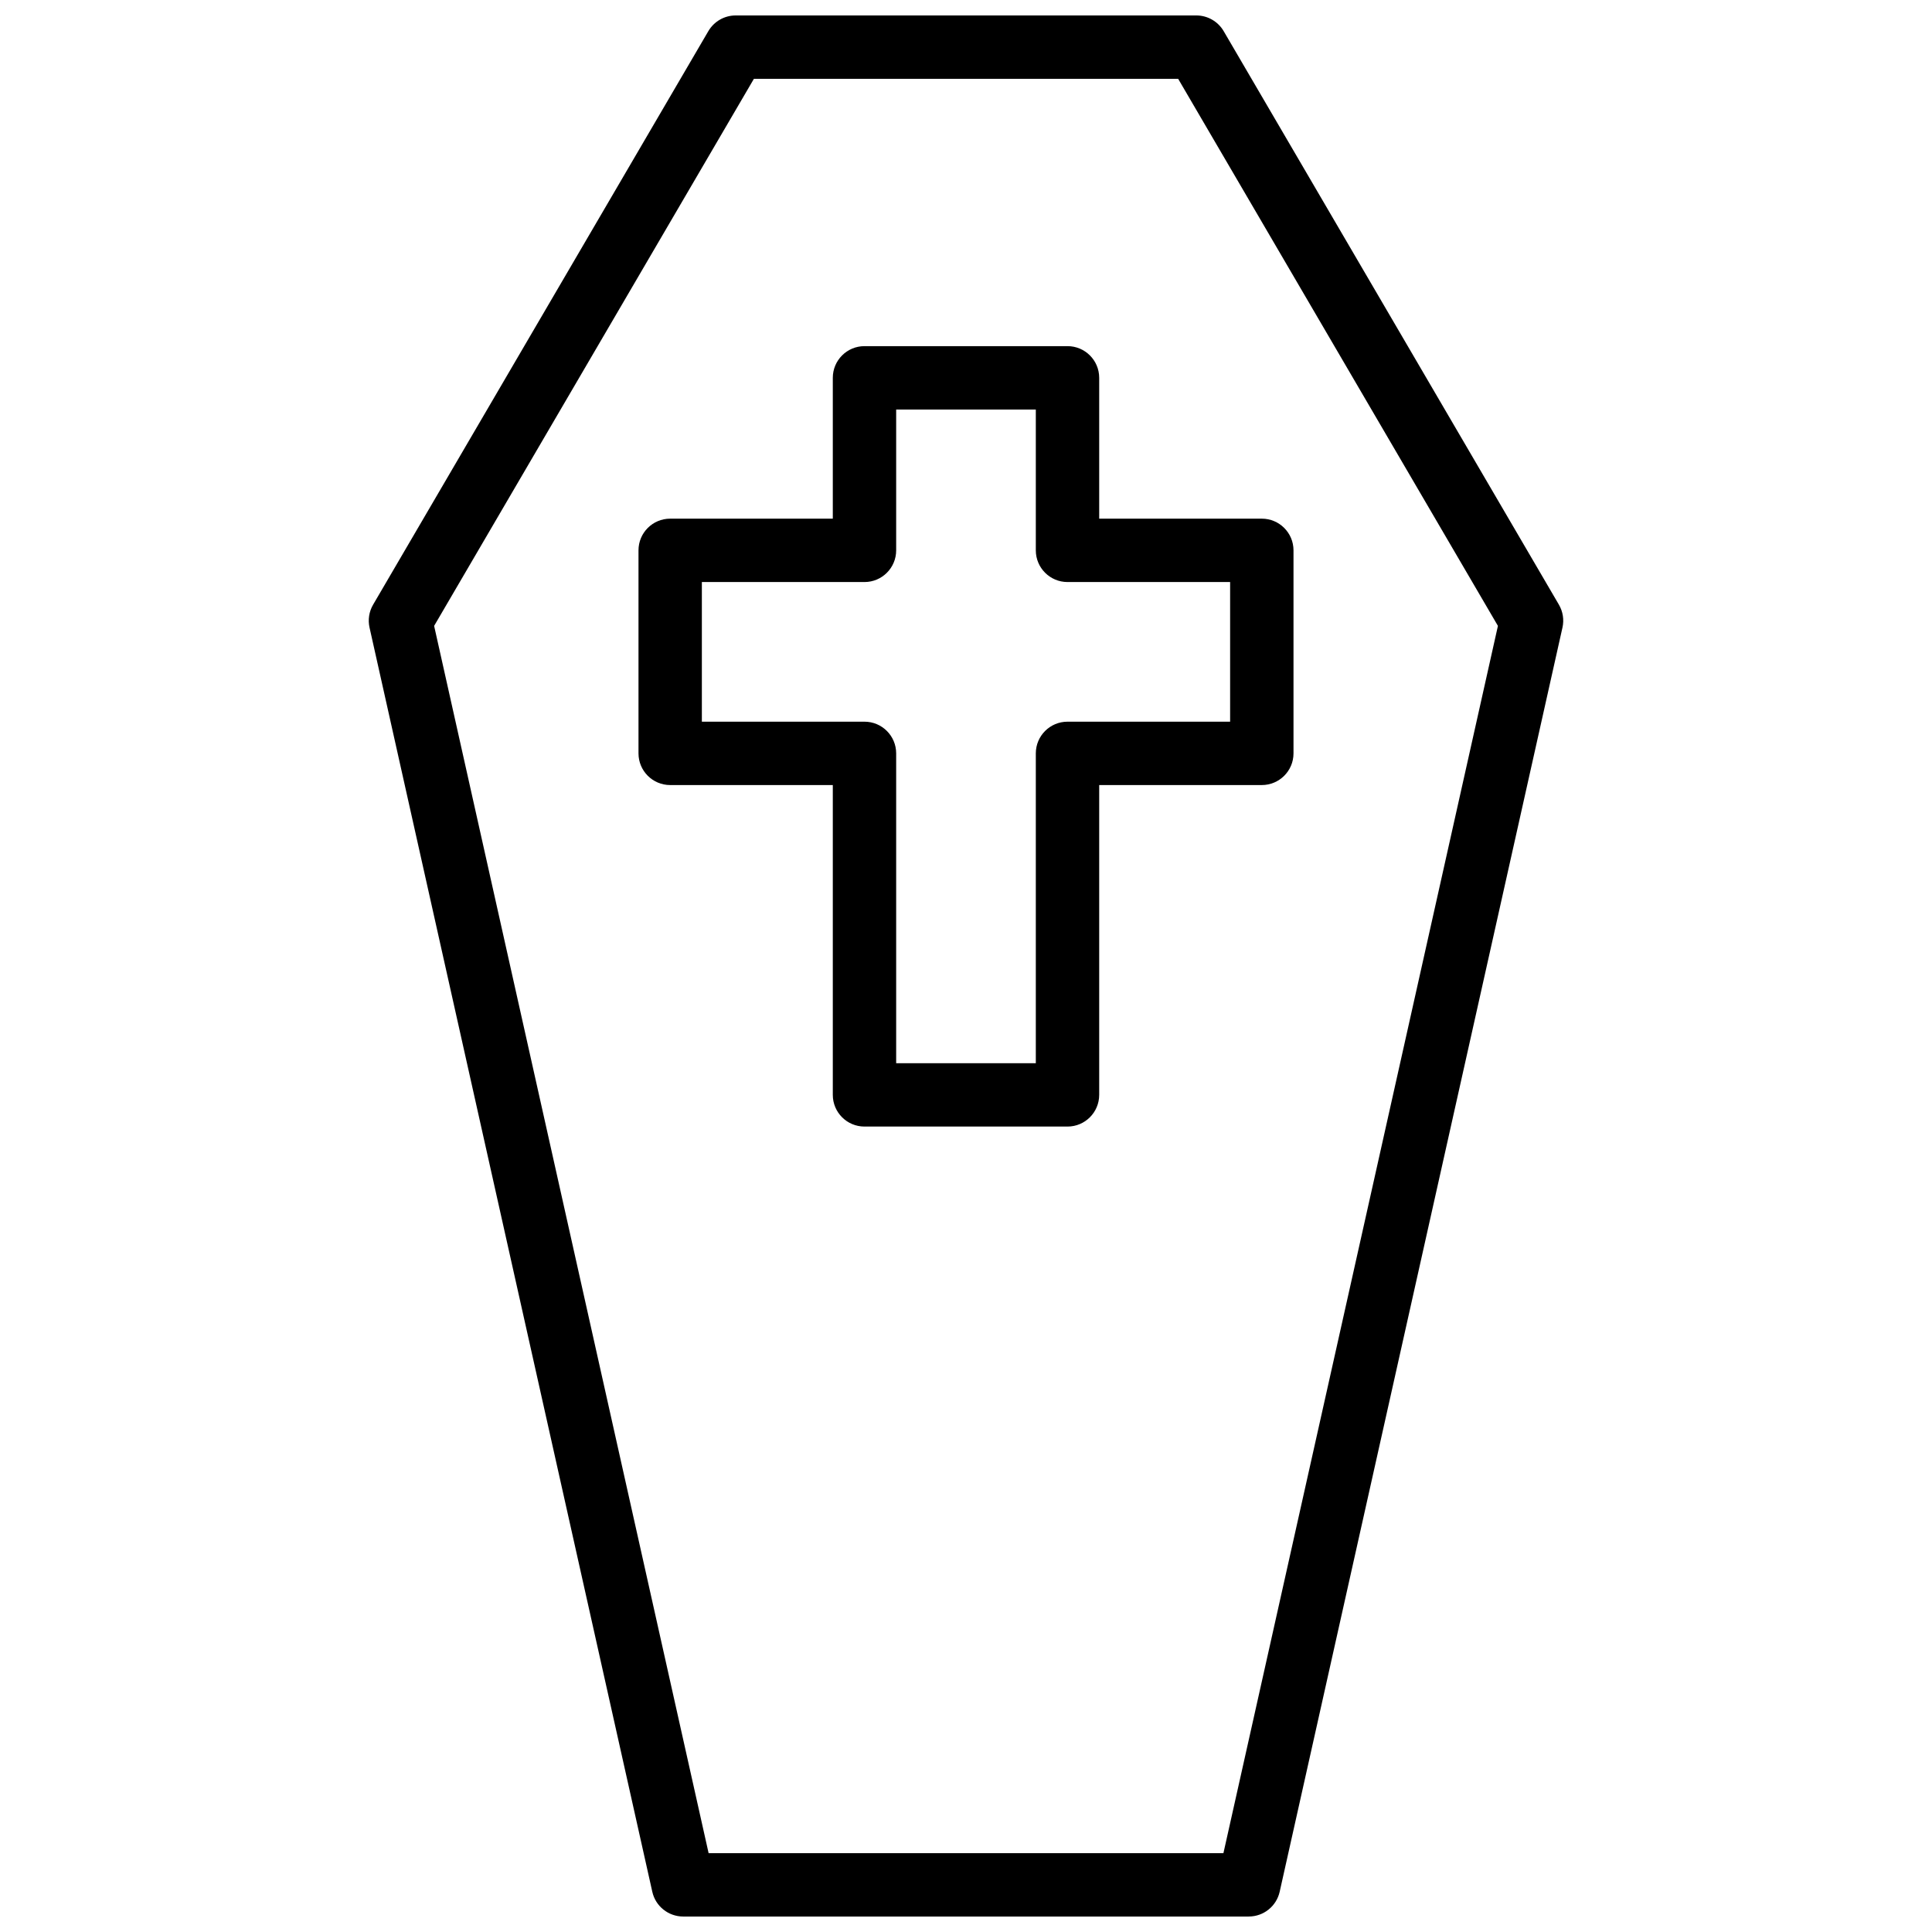
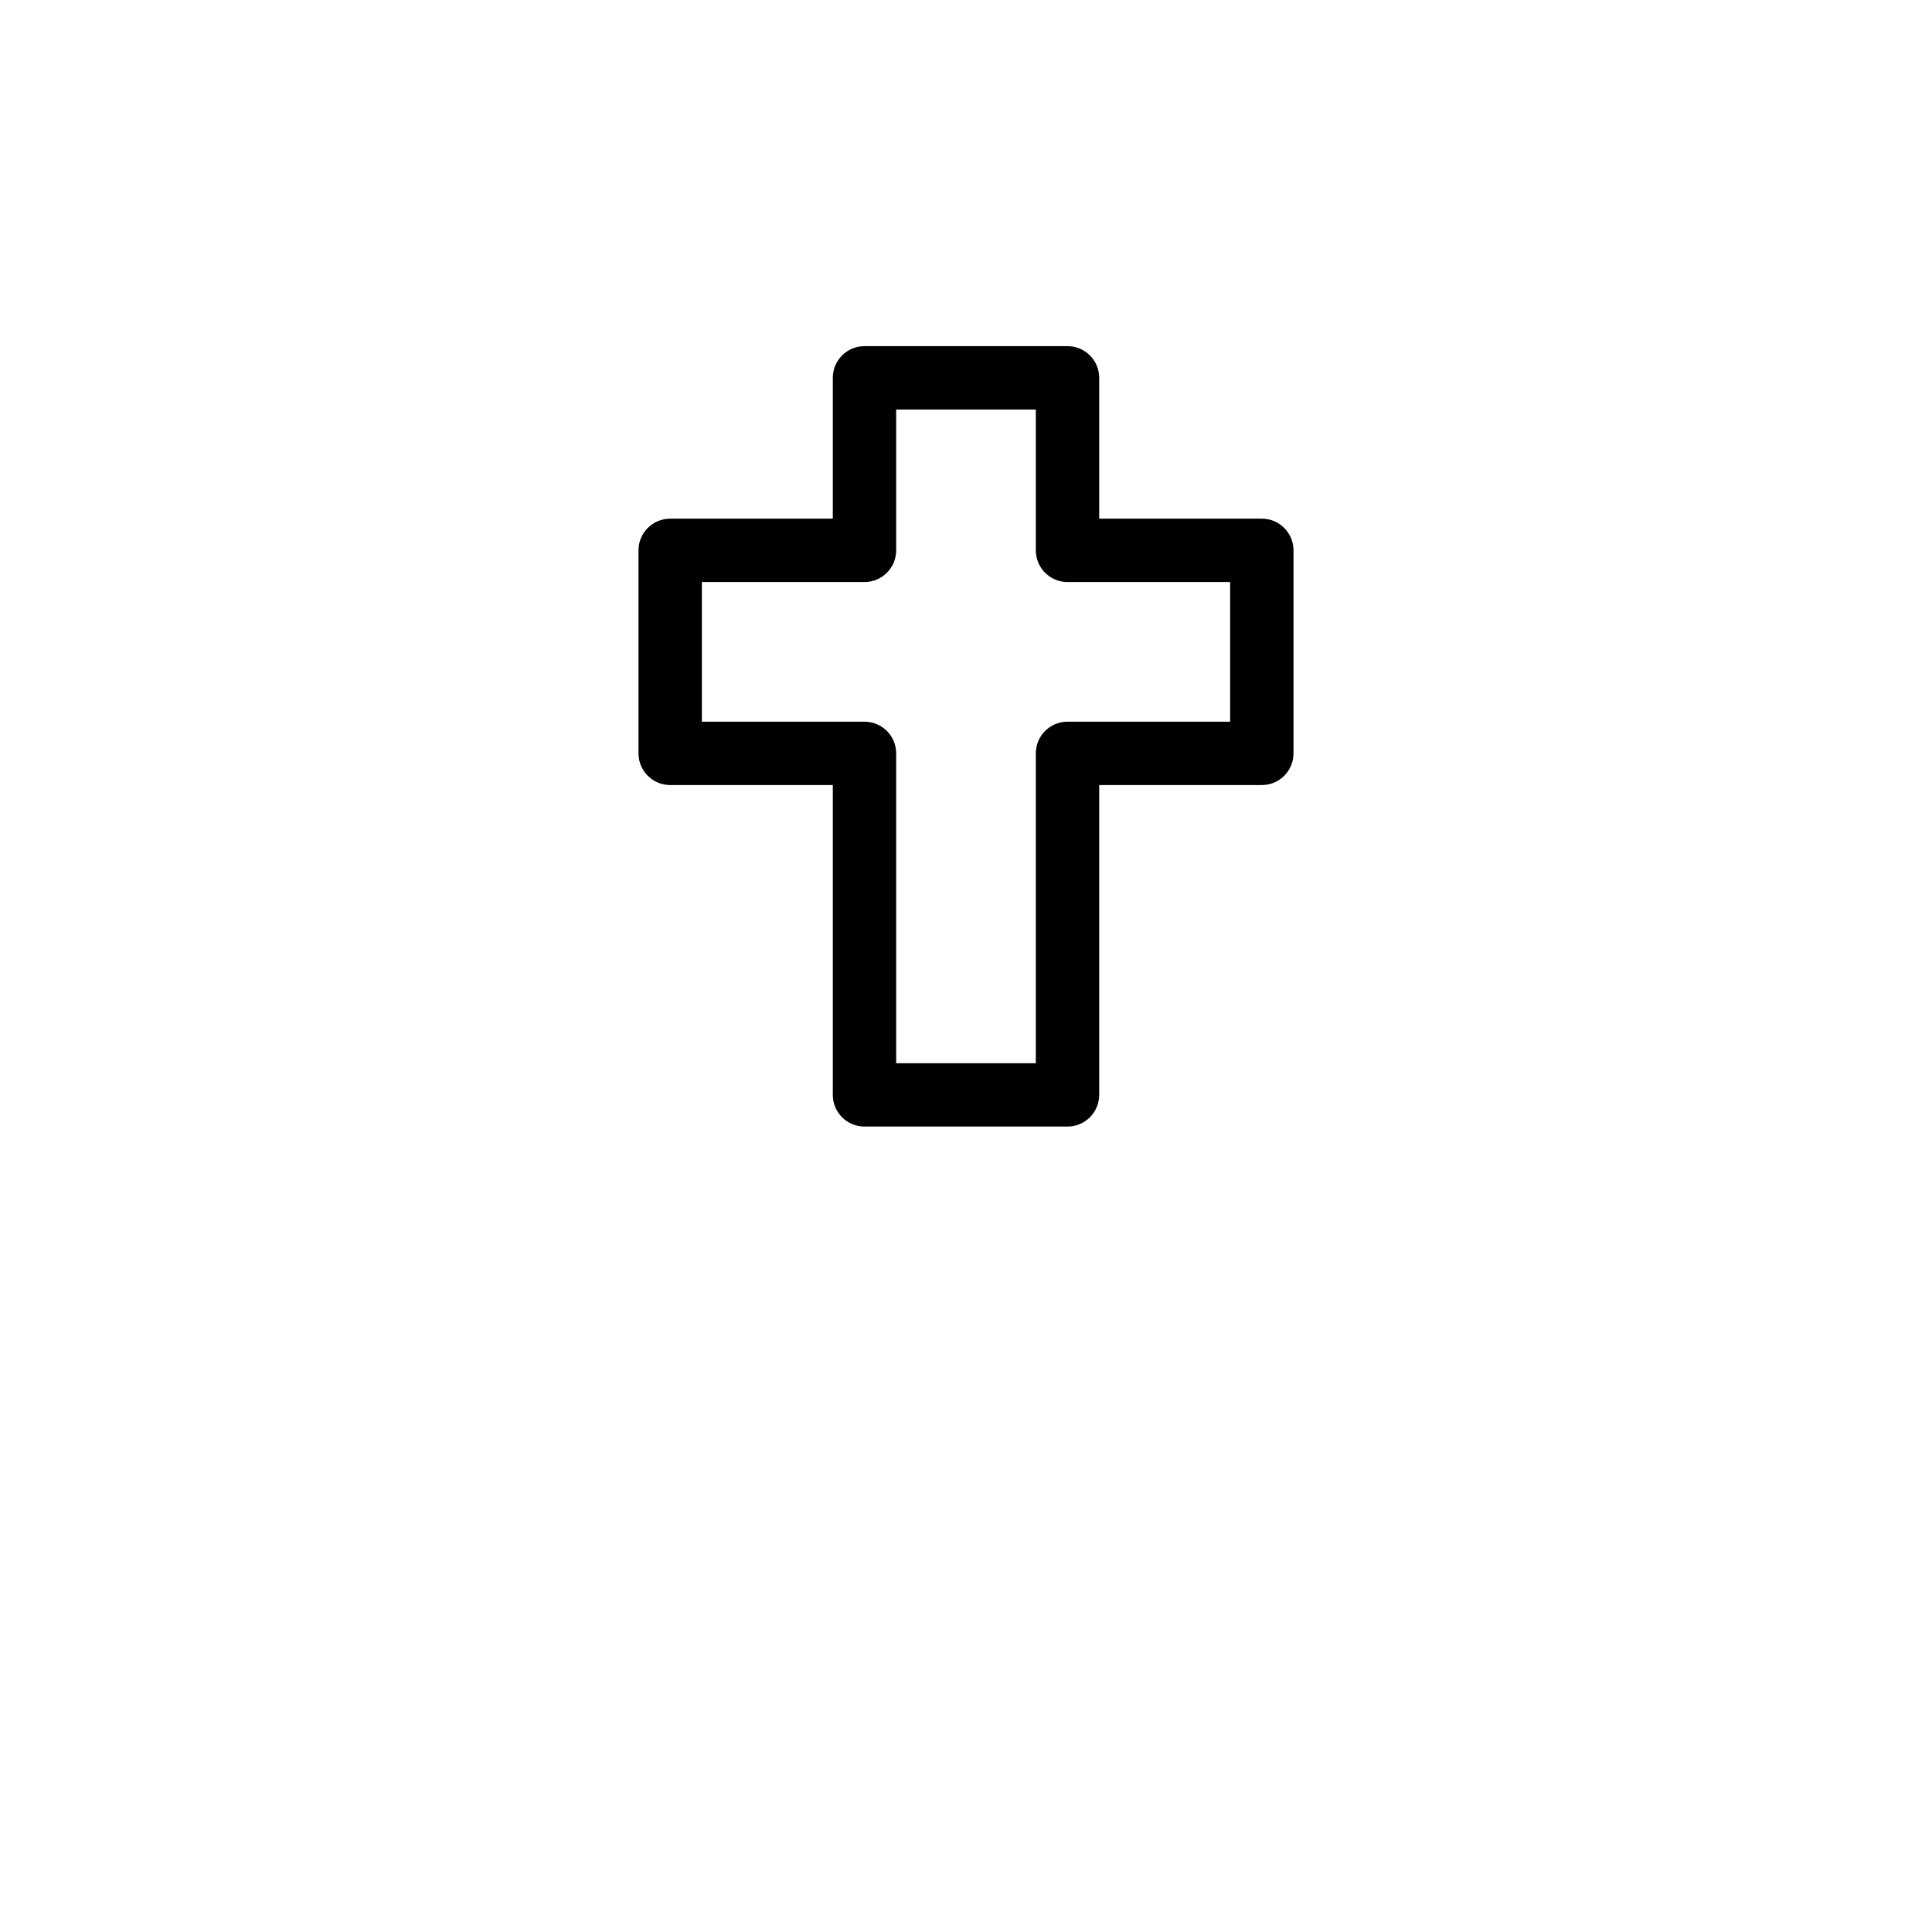
<svg xmlns="http://www.w3.org/2000/svg" width="800px" height="800px" version="1.1" viewBox="144 144 512 512">
  <defs>
    <clipPath id="a">
-       <path d="m241 148.09h318v503.81h-318z" />
-     </clipPath>
+       </clipPath>
  </defs>
  <g clip-path="url(#a)">
-     <path d="m474.94 651.9h-149.88c-3.93 0-7.34-2.727-8.195-6.566l-74.934-335.02c-0.465-2.07-0.125-4.238 0.945-6.066l88.84-151.99c1.508-2.578 4.262-4.164 7.25-4.164h122.07c2.984 0 5.742 1.586 7.25 4.16l88.84 151.99c1.07 1.832 1.41 3.996 0.945 6.066l-74.941 335.02c-0.863 3.84-4.266 6.566-8.195 6.566zm-143.15-16.793h136.43l72.746-325.24-84.742-144.98h-112.43l-84.746 144.98z" />
-   </g>
+     </g>
  <path d="m426.9 442.55h-53.801c-4.641 0-8.398-3.762-8.398-8.398v-82.105h-43.094c-4.641 0-8.398-3.758-8.398-8.398v-53.801c0-4.641 3.758-8.398 8.398-8.398h43.094v-37.32c0-4.641 3.758-8.398 8.398-8.398h53.801c4.637 0 8.398 3.758 8.398 8.398v37.32h43.094c4.637 0 8.398 3.758 8.398 8.398v53.801c0 4.641-3.762 8.398-8.398 8.398h-43.094v82.105c-0.004 4.637-3.766 8.398-8.398 8.398zm-45.406-16.793h37.008v-82.105c0-4.641 3.762-8.398 8.398-8.398h43.094v-37.008h-43.094c-4.637 0-8.398-3.758-8.398-8.398v-37.32h-37.008v37.32c0 4.641-3.758 8.398-8.398 8.398h-43.094v37.008h43.094c4.641 0 8.398 3.758 8.398 8.398z" />
</svg>